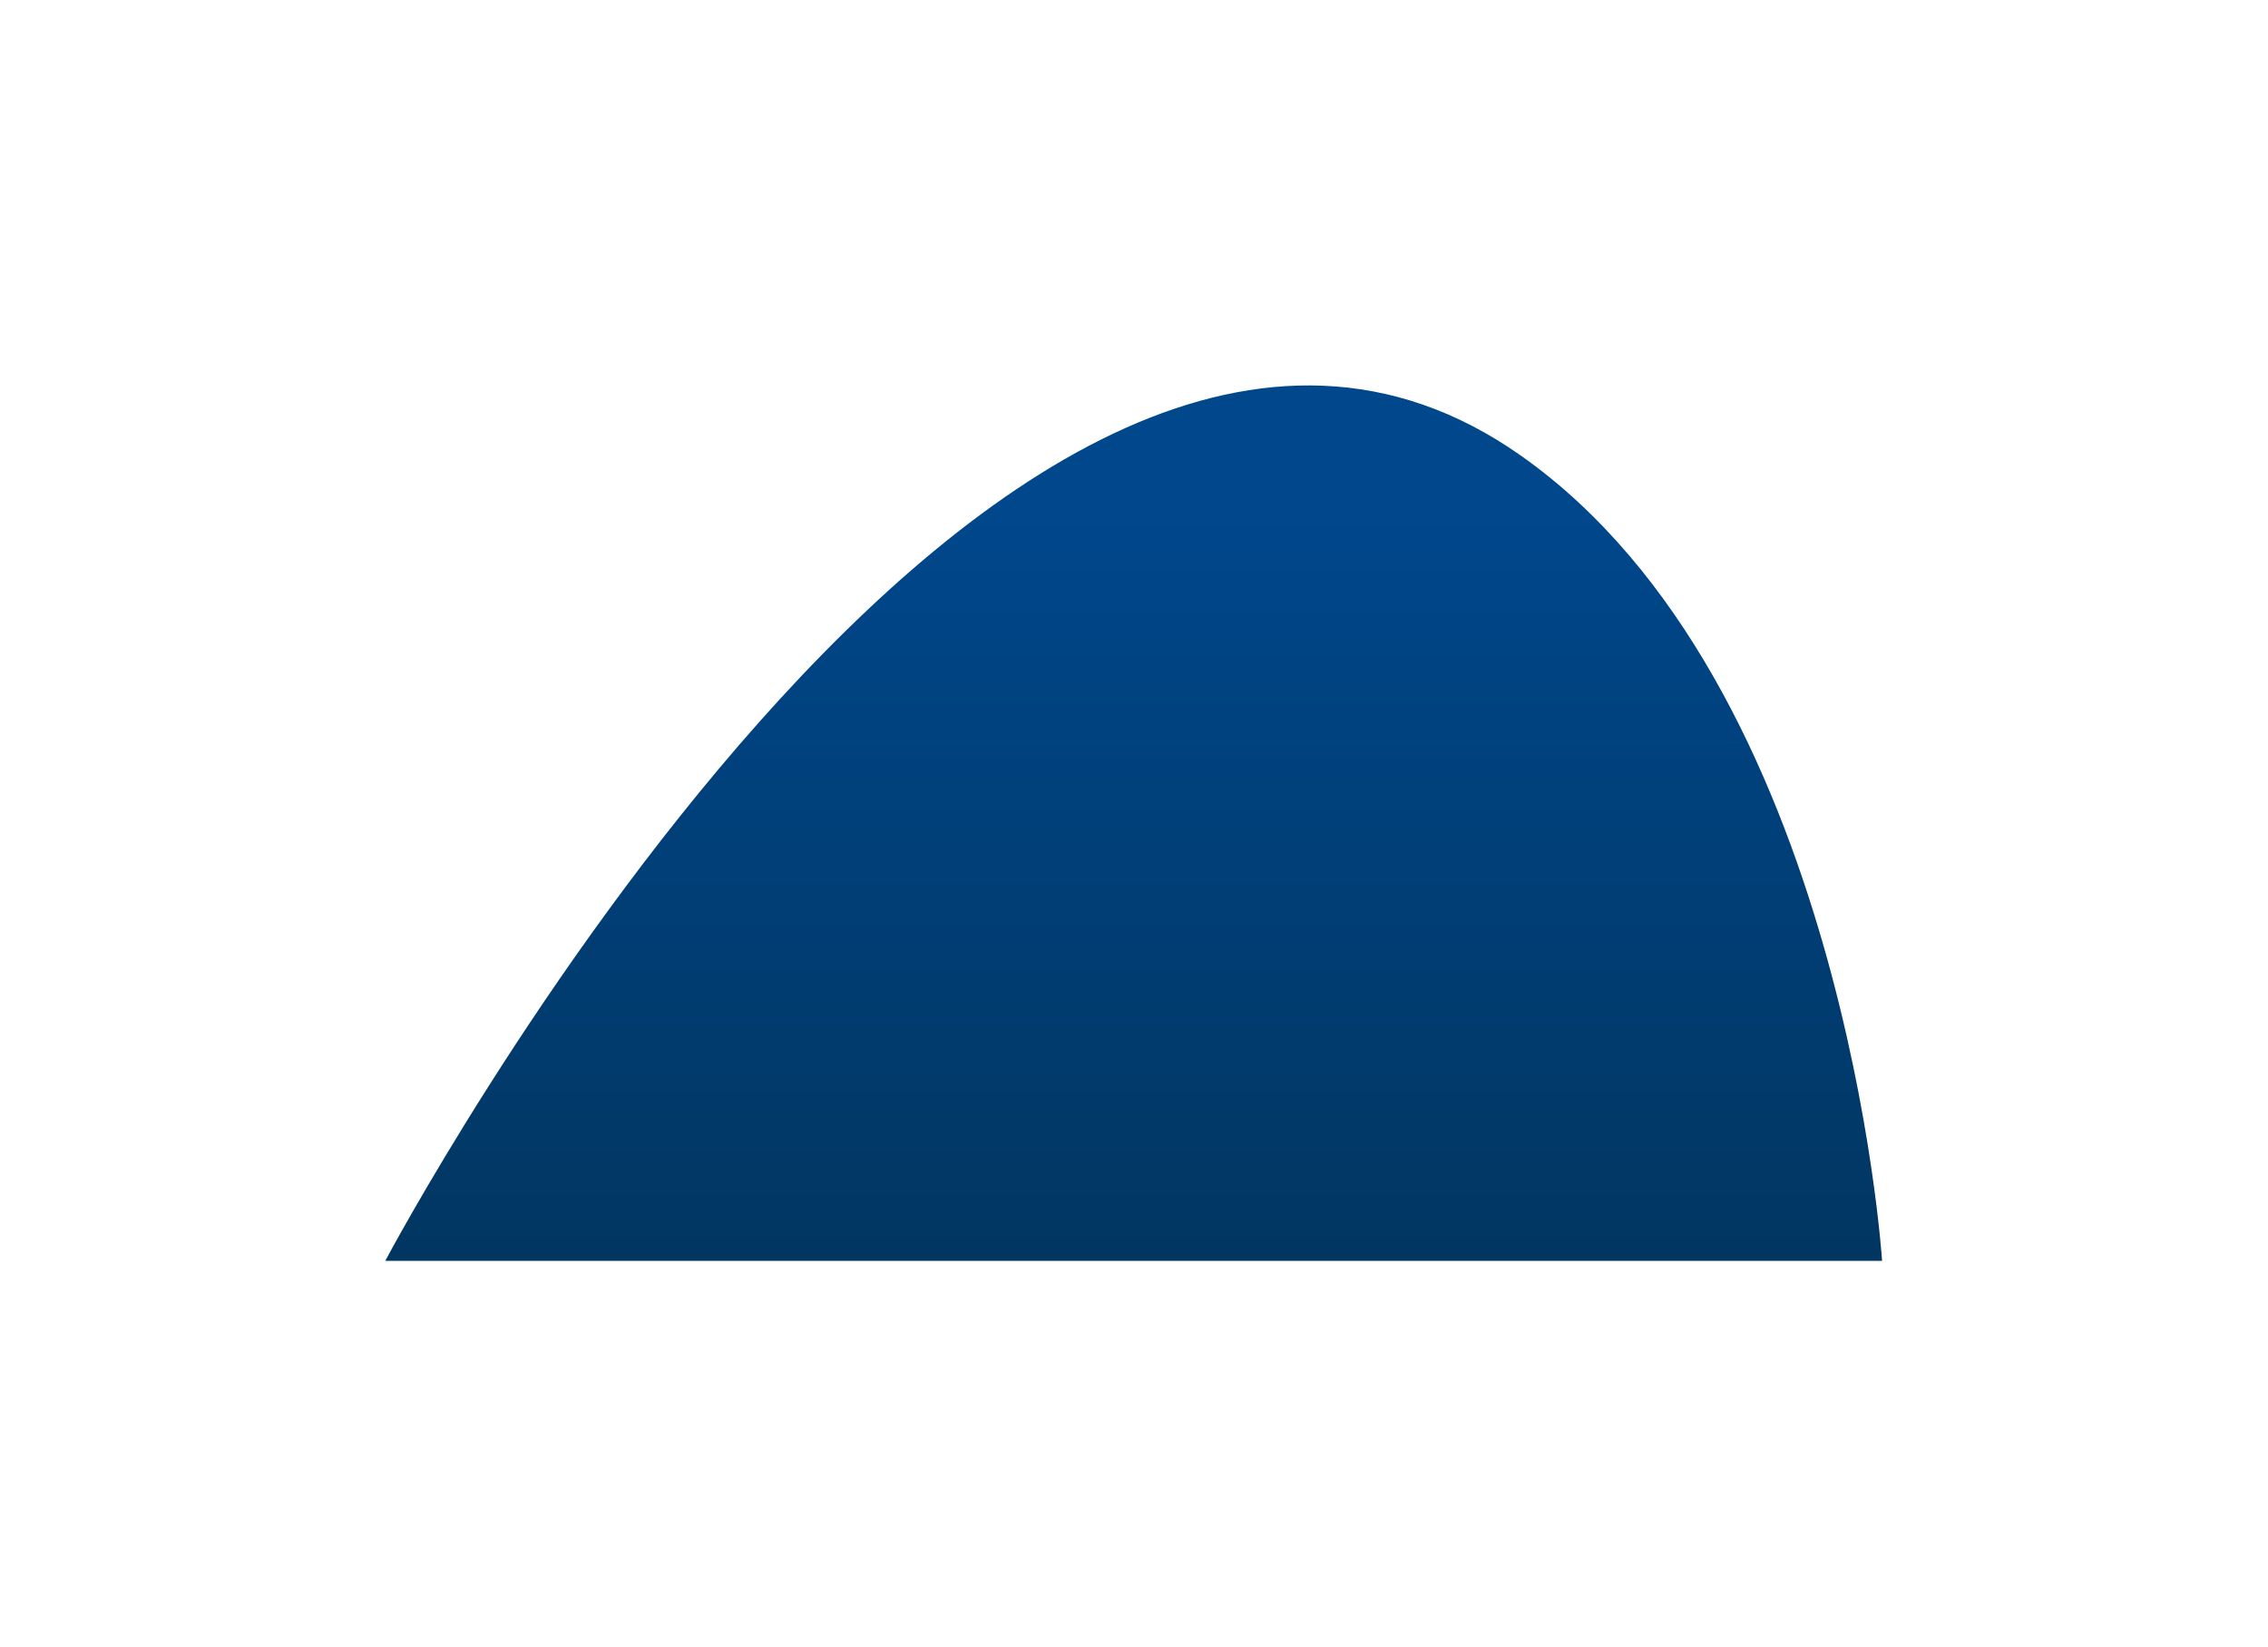
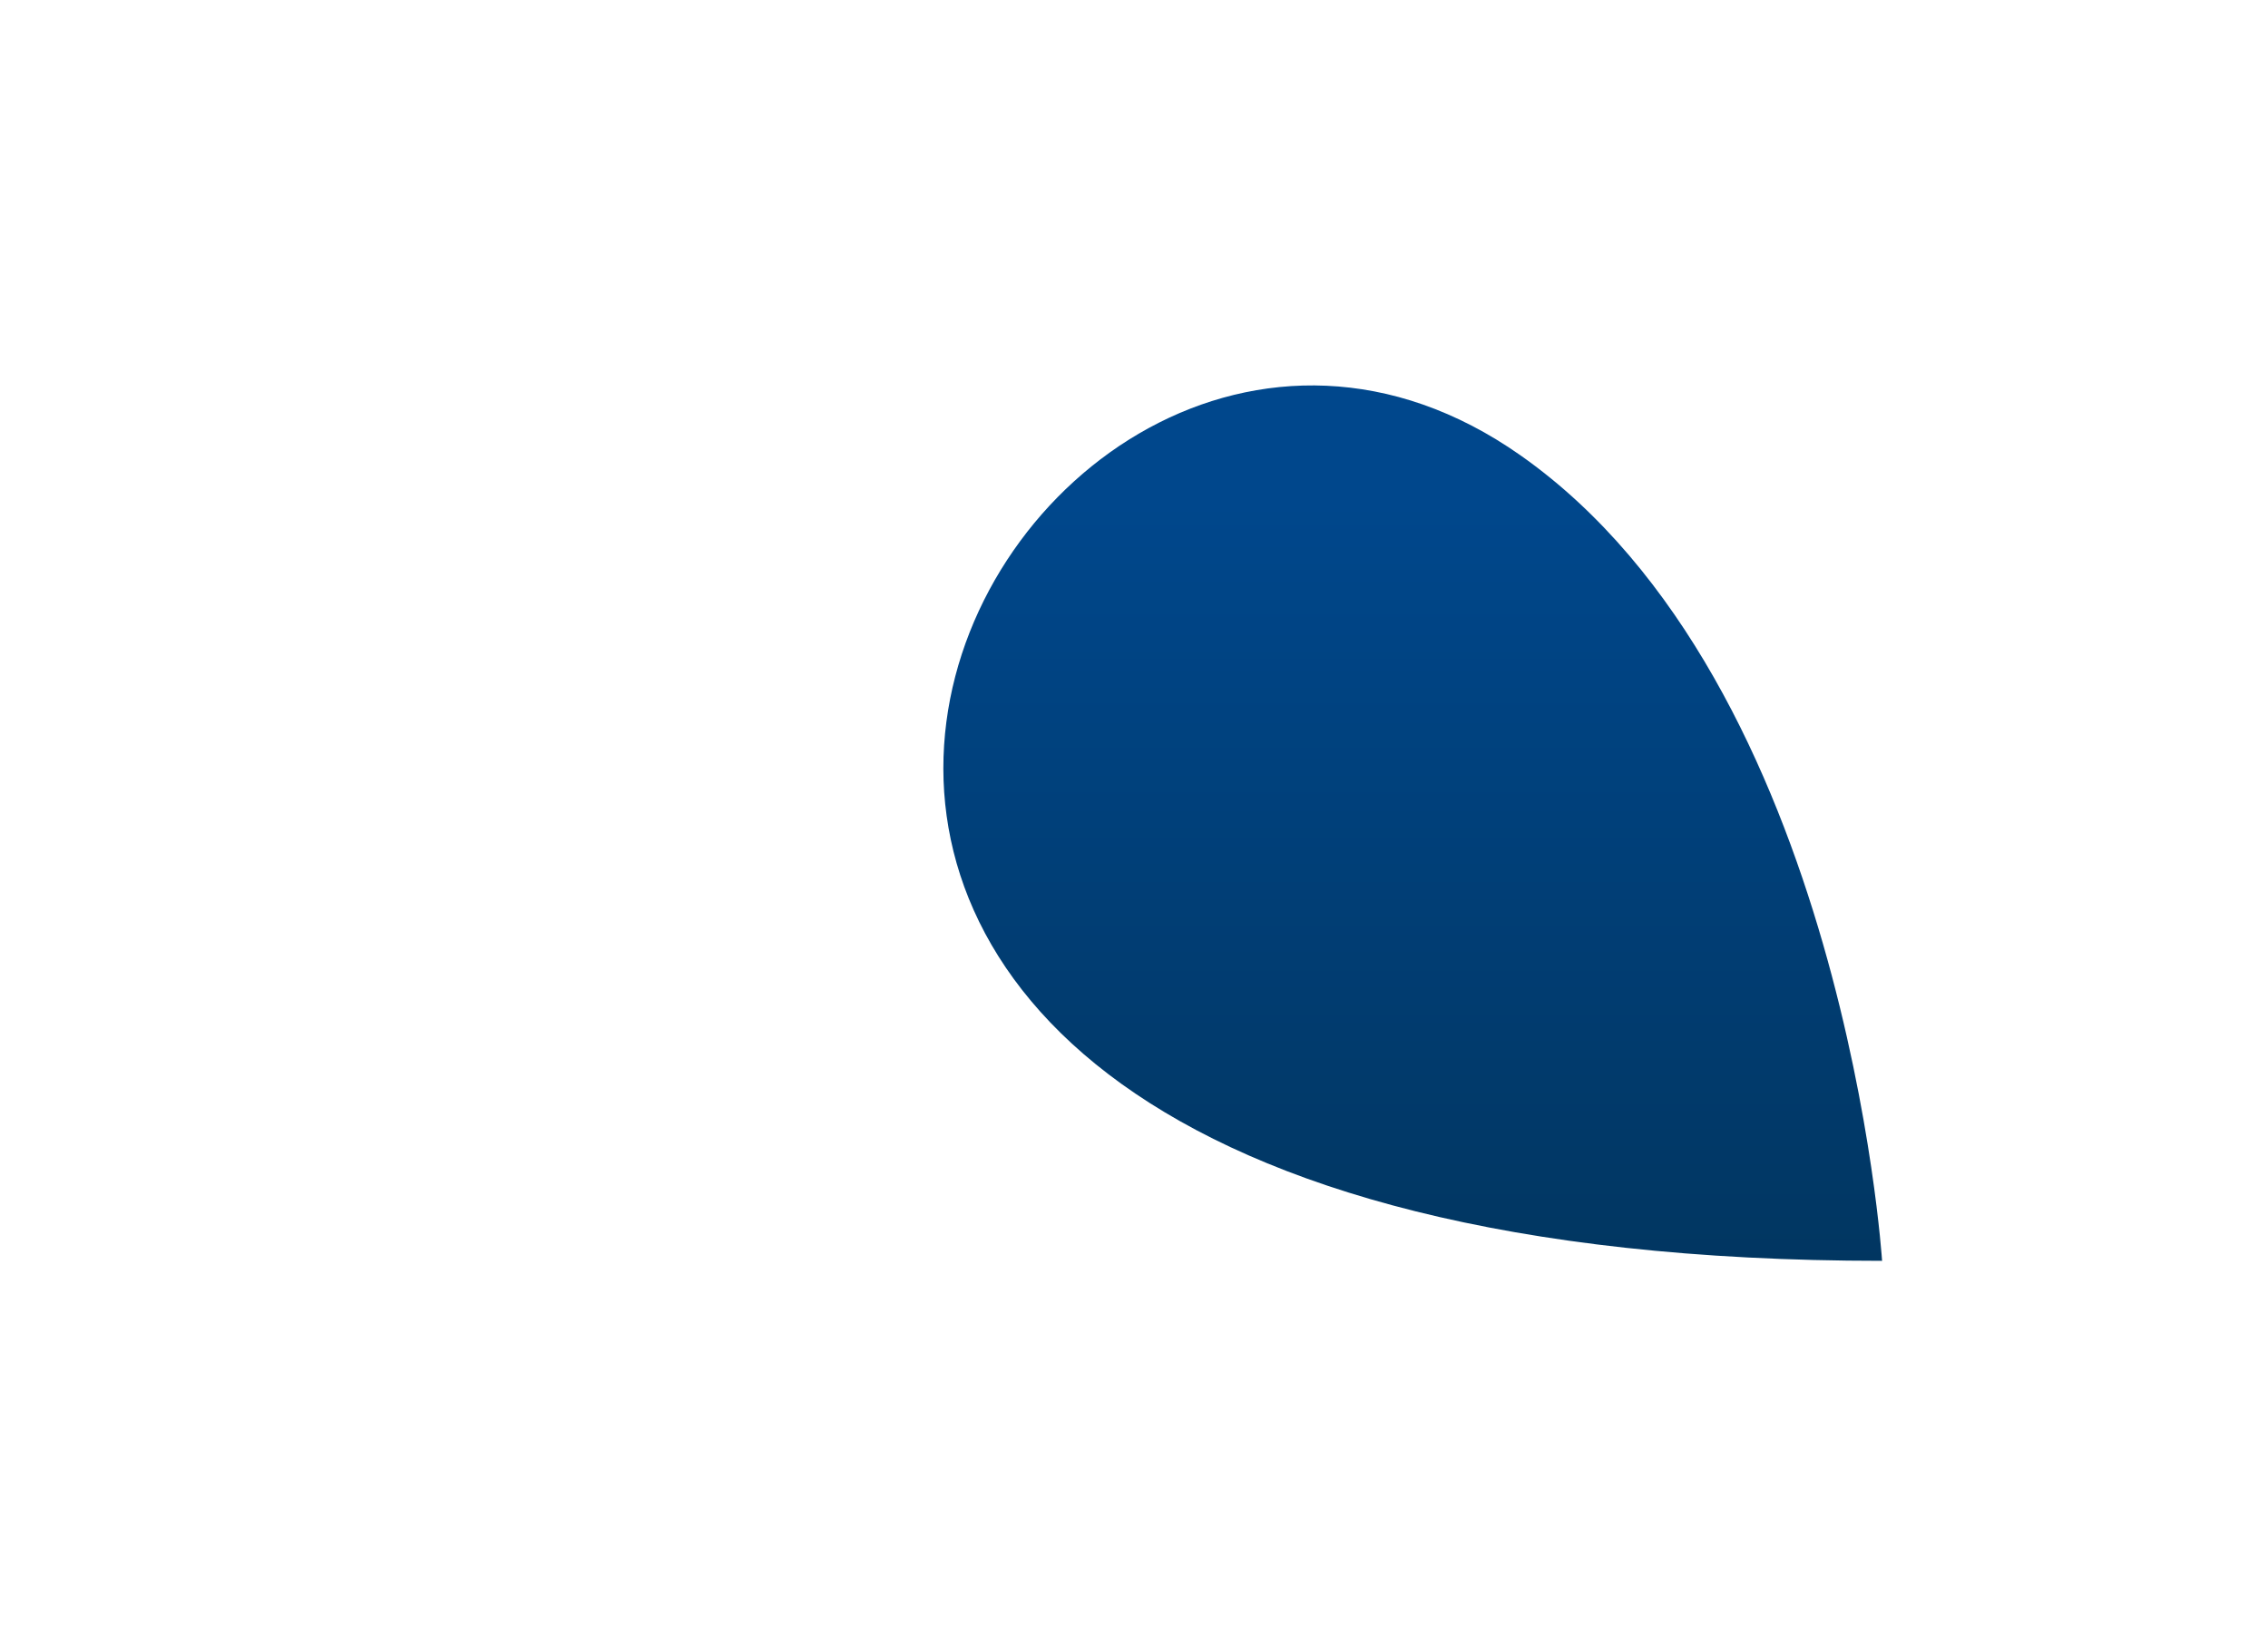
<svg xmlns="http://www.w3.org/2000/svg" width="1766" height="1282" viewBox="0 0 1766 1282" fill="none">
  <g filter="url(#filter0_f_825_110)">
-     <path d="M1465.5 981.501H300C300 981.501 781.91 71.842 1184 354.5C1436.5 532 1465.5 981.501 1465.5 981.501Z" fill="url(#paint0_linear_825_110)" />
+     <path d="M1465.5 981.501C300 981.501 781.91 71.842 1184 354.5C1436.5 532 1465.5 981.501 1465.5 981.501Z" fill="url(#paint0_linear_825_110)" />
  </g>
  <defs>
    <filter id="filter0_f_825_110" x="0" y="0.041" width="1765.5" height="1281.46" filterUnits="userSpaceOnUse" color-interpolation-filters="sRGB">
      <feFlood flood-opacity="0" result="BackgroundImageFix" />
      <feBlend mode="normal" in="SourceGraphic" in2="BackgroundImageFix" result="shape" />
      <feGaussianBlur stdDeviation="150" result="effect1_foregroundBlur_825_110" />
    </filter>
    <linearGradient id="paint0_linear_825_110" x1="882.75" y1="391.32" x2="882.75" y2="981.501" gradientUnits="userSpaceOnUse">
      <stop stop-color="#00478C" />
      <stop offset="1" stop-color="#013661" />
    </linearGradient>
  </defs>
</svg>